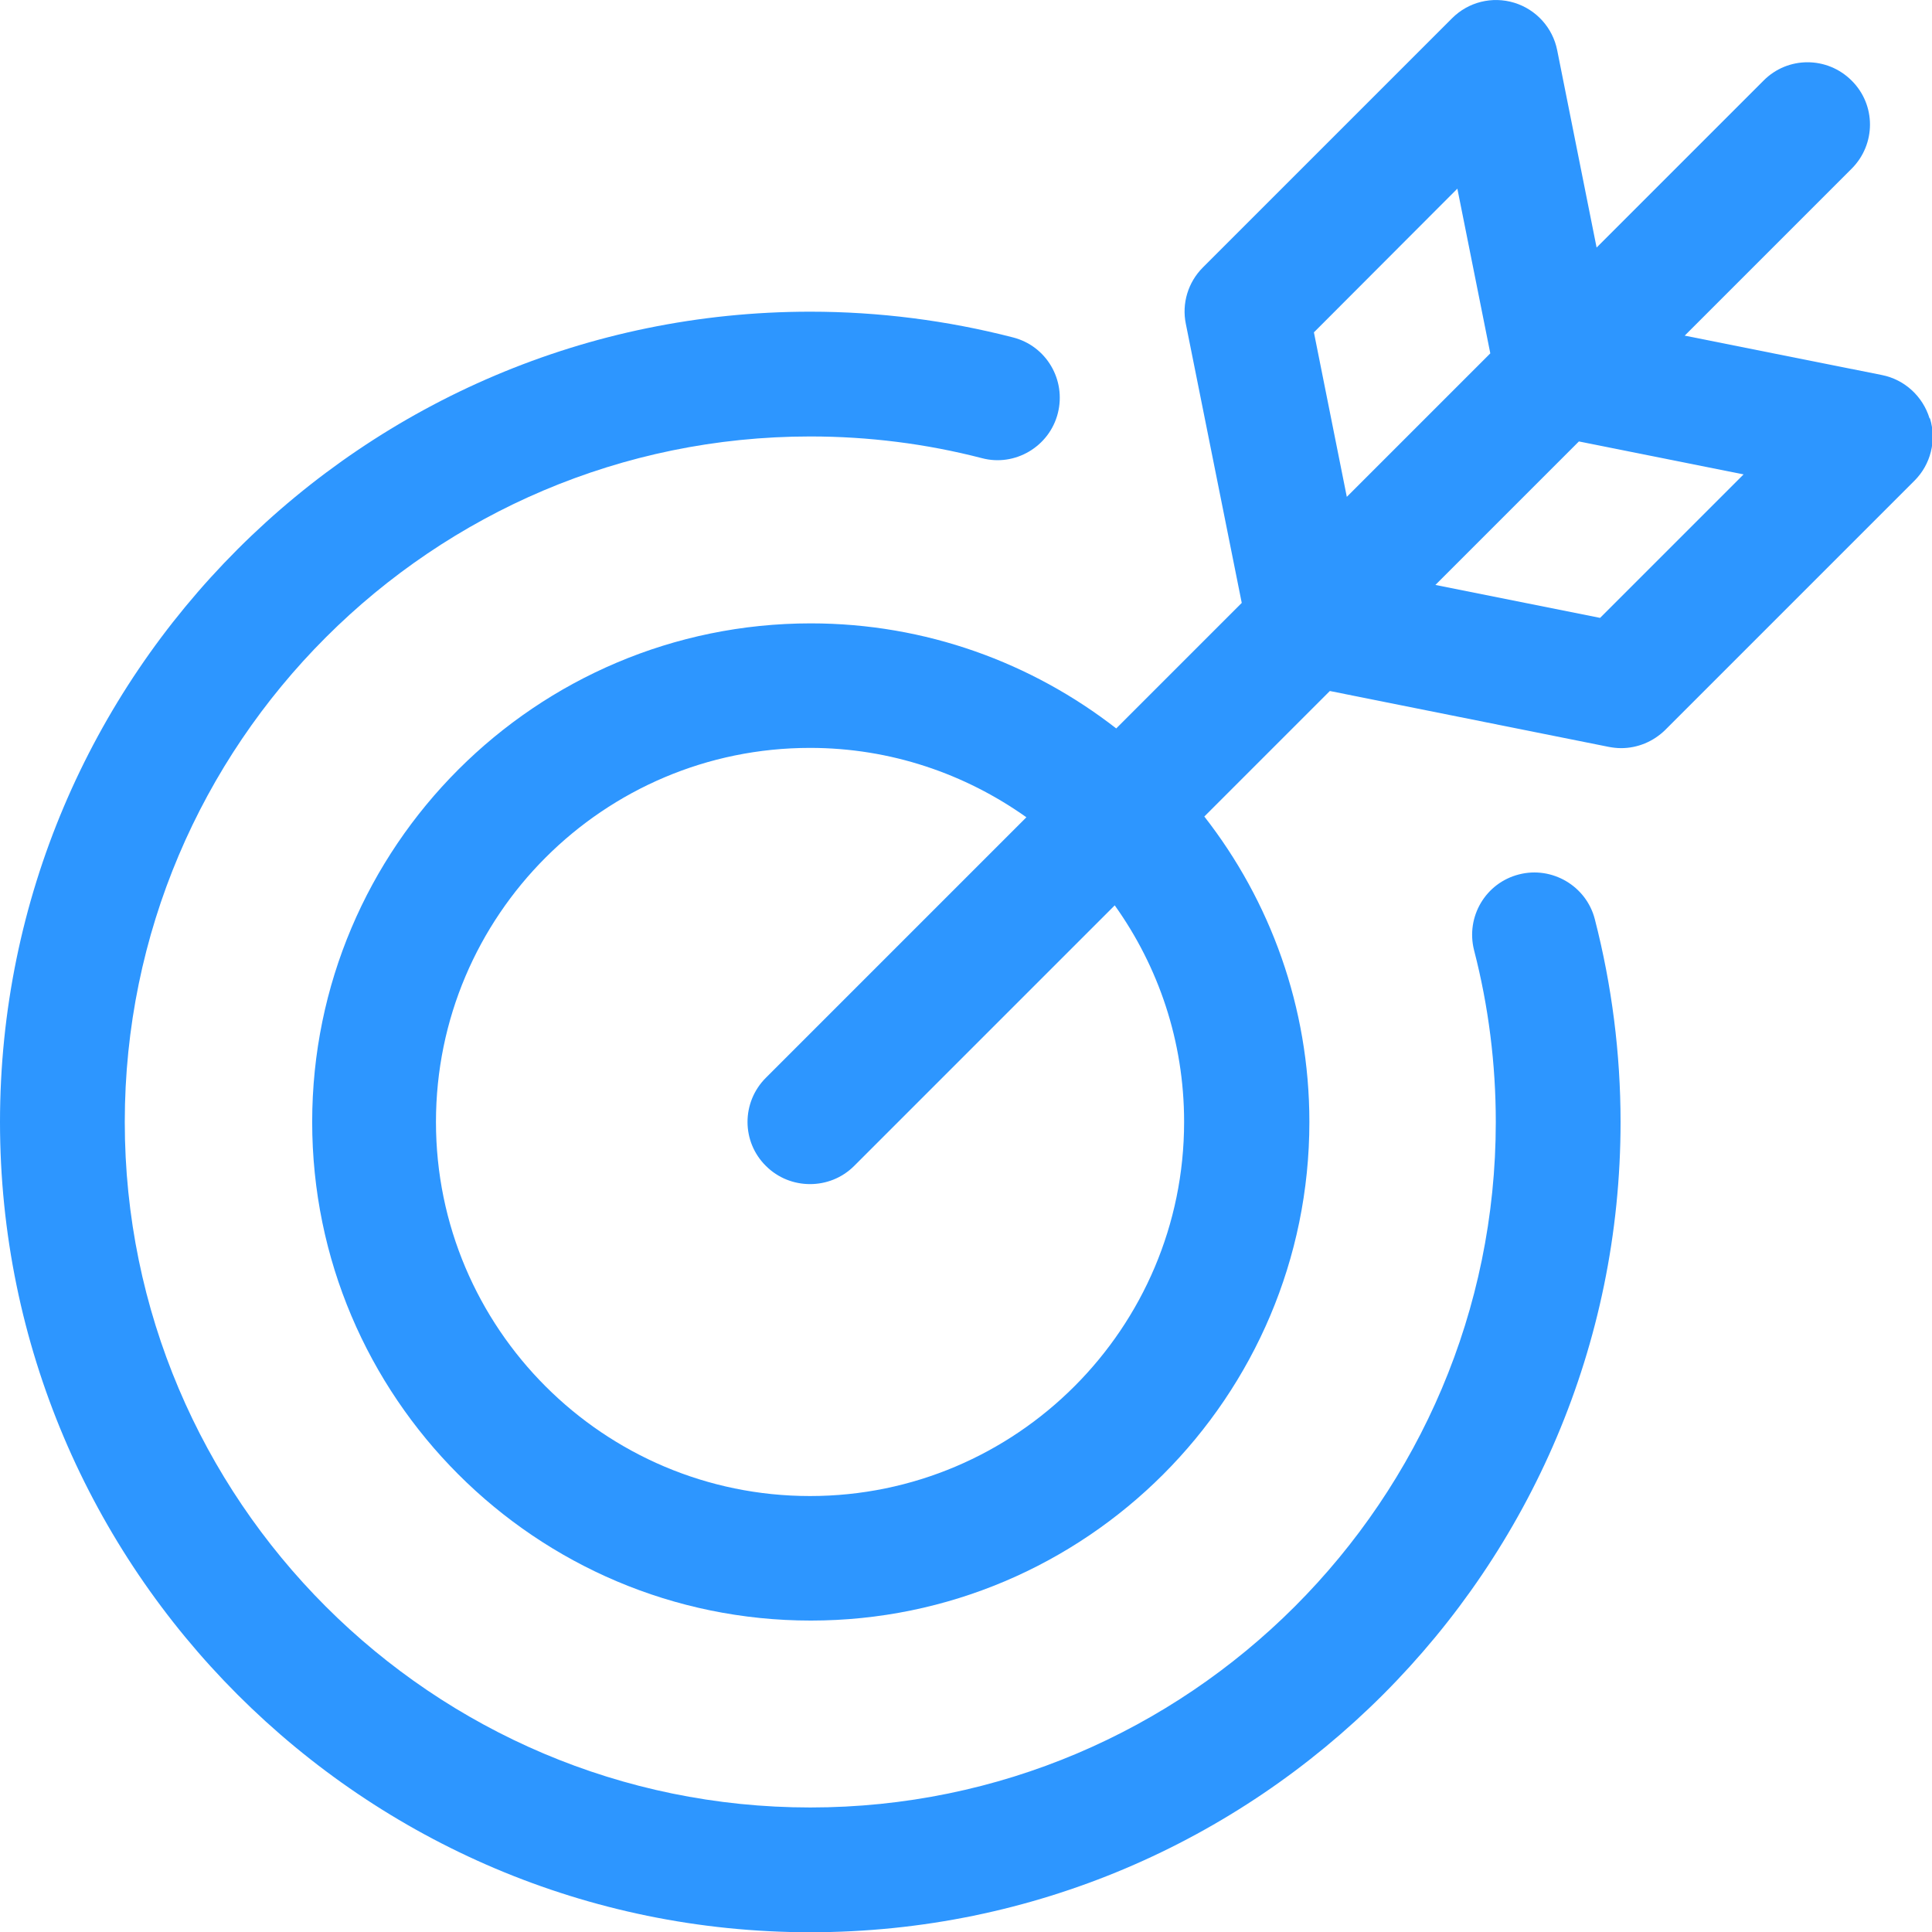
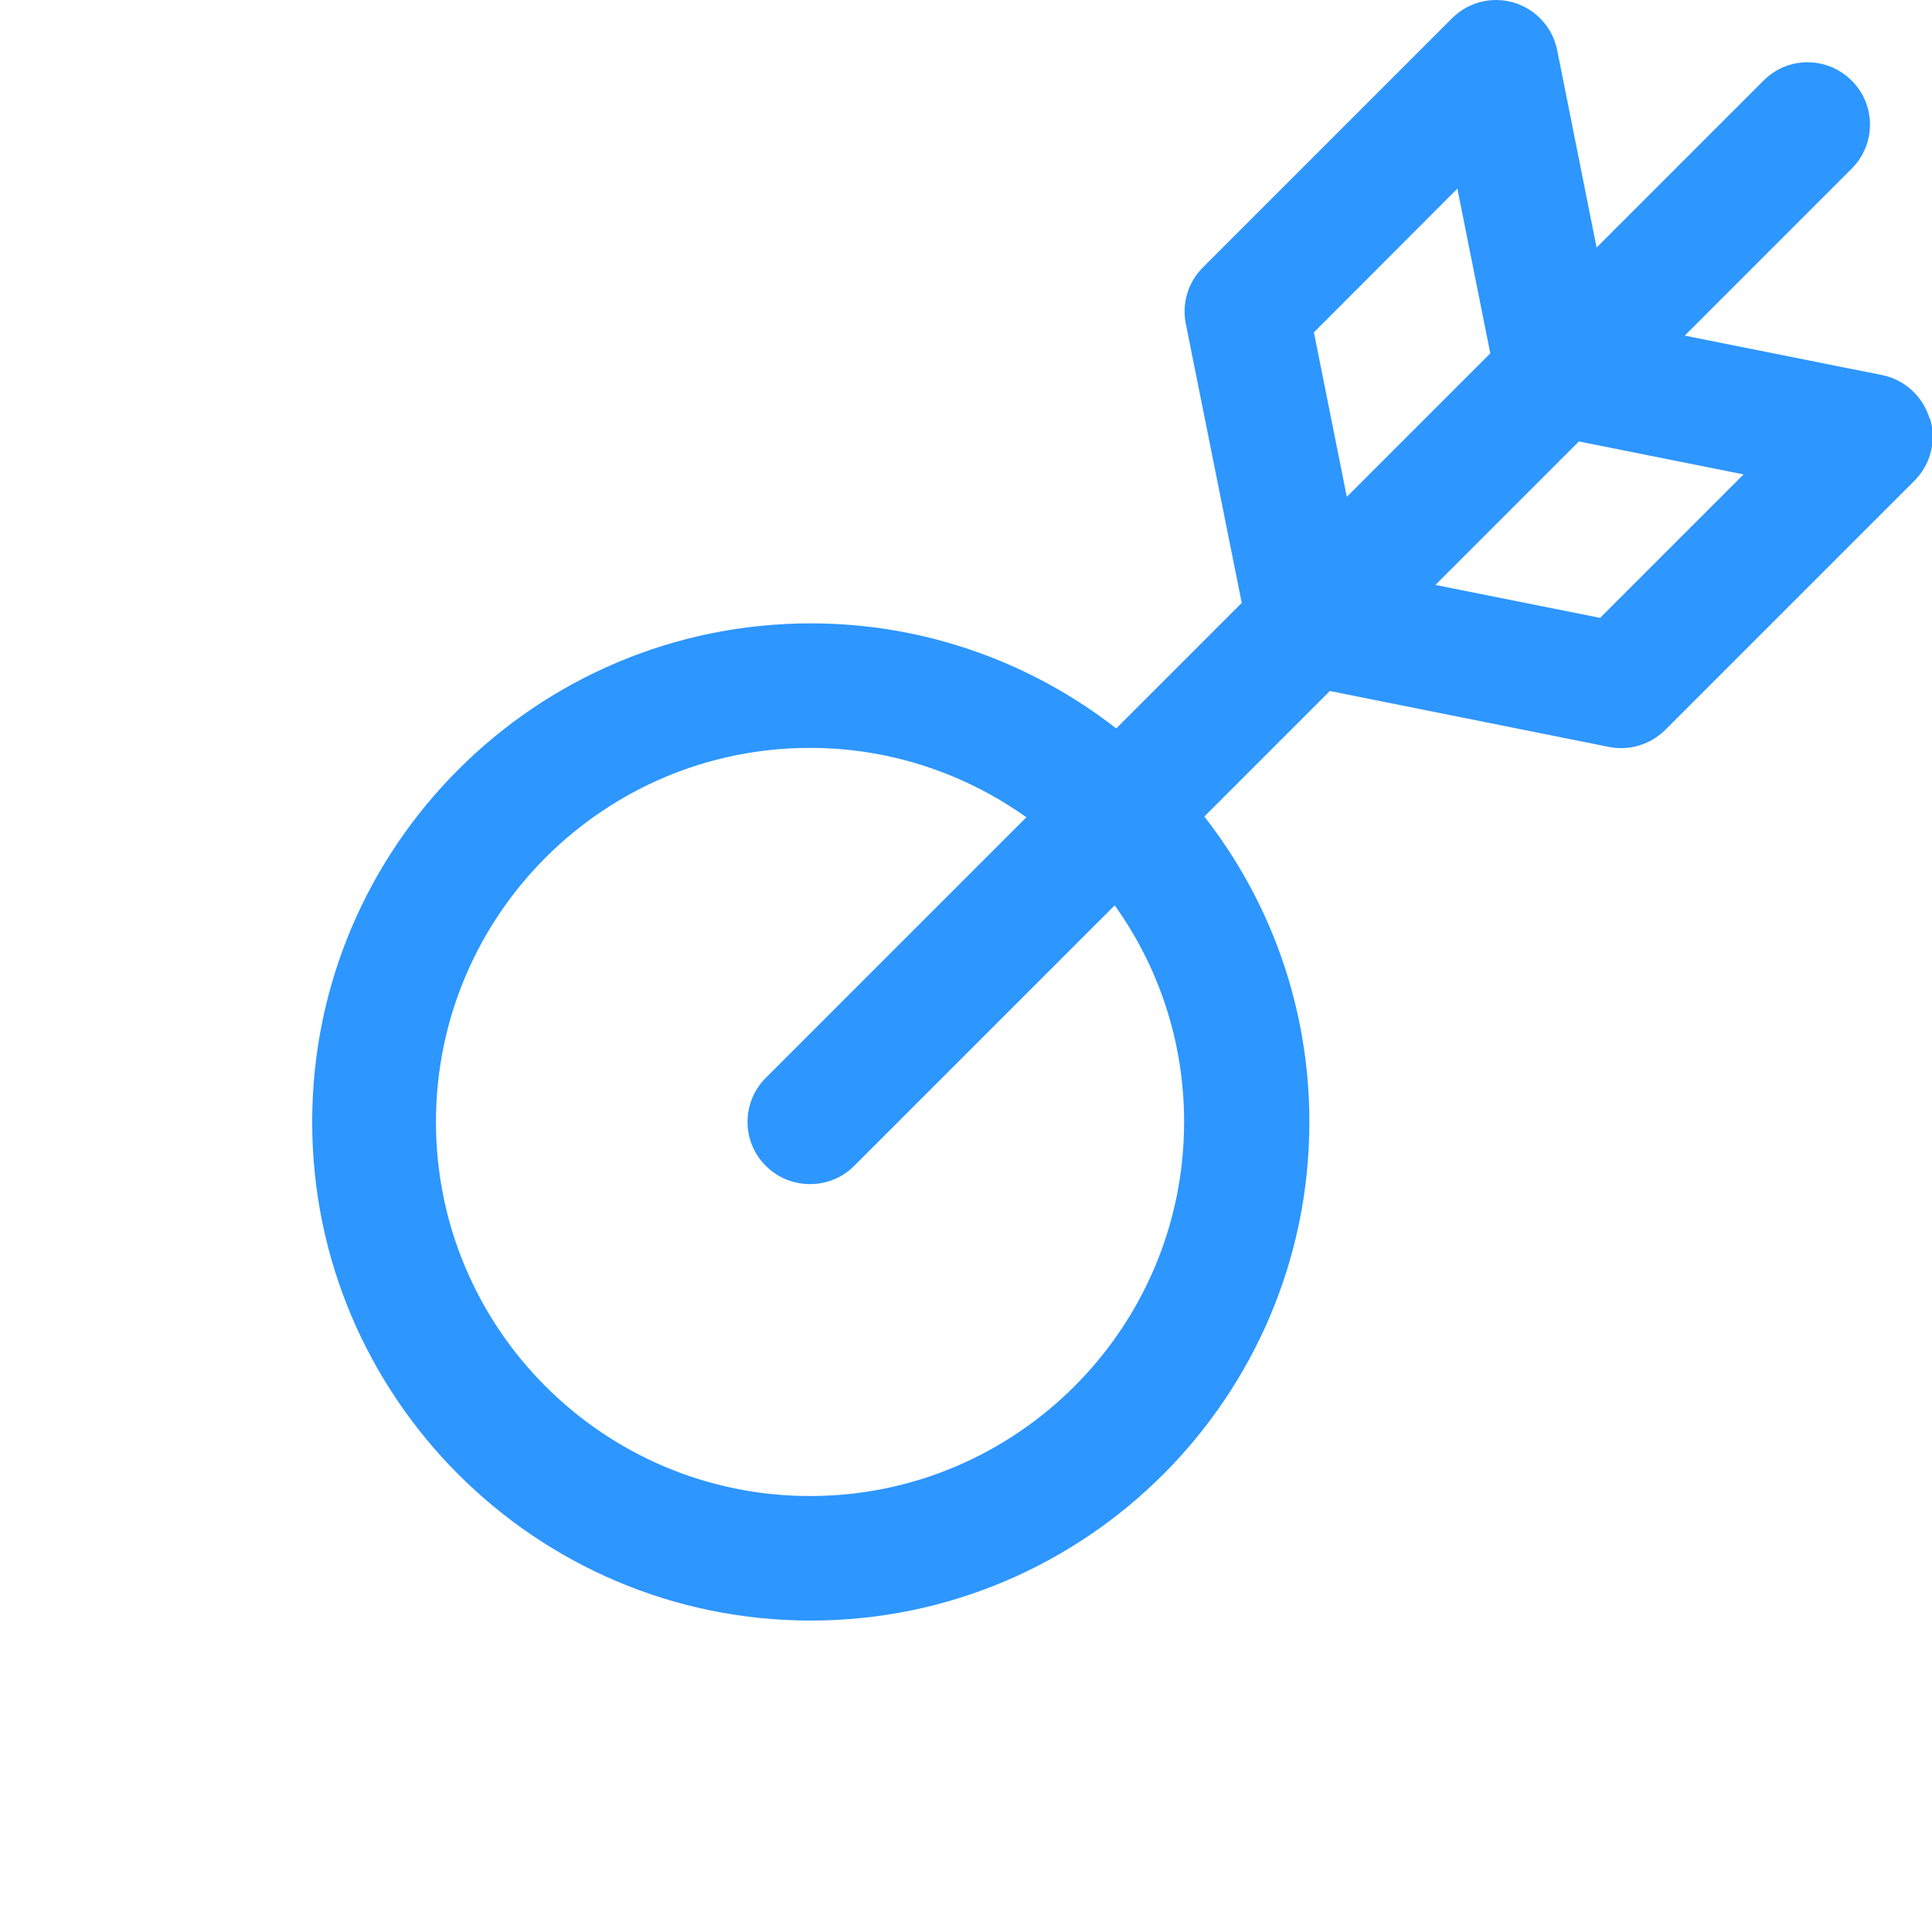
<svg xmlns="http://www.w3.org/2000/svg" id="Layer_2" data-name="Layer 2" viewBox="0 0 77.42 77.42">
  <defs>
    <style>
      .cls-1 {
        fill: #2d96ff;
        stroke-width: 0px;
      }
    </style>
  </defs>
  <g id="Layer_1-2" data-name="Layer 1">
    <g id="icon-syndicates-info">
-       <path class="cls-1" d="M60.87,35.04c-1.34.34-2.14,1.7-1.8,3.04.58,2.24.87,4.56.87,6.88,0,15.15-12.32,27.47-27.47,27.47S5,60.11,5,44.96s12.32-27.47,27.47-27.47c2.33,0,4.64.29,6.88.87,1.32.35,2.7-.46,3.04-1.8.34-1.34-.46-2.7-1.8-3.04-2.64-.68-5.37-1.03-8.12-1.03C14.57,12.49,0,27.05,0,44.96s14.57,32.47,32.47,32.47,32.47-14.56,32.47-32.47c0-2.74-.35-5.48-1.03-8.12-.34-1.34-1.72-2.14-3.04-1.8Z" />
      <path class="cls-1" d="M77.32,16.76c-.27-.88-1-1.55-1.9-1.73l-7.91-1.58,6.69-6.69c.98-.98.98-2.56,0-3.53-.98-.98-2.56-.98-3.53,0l-6.69,6.69-1.58-7.91c-.18-.9-.84-1.63-1.72-1.9-.89-.27-1.84-.03-2.49.62l-9.99,9.99c-.59.59-.85,1.44-.68,2.26l2.24,11.18-5.03,5.03c-3.38-2.63-7.63-4.21-12.24-4.21-11.02,0-19.98,8.96-19.98,19.98s8.96,19.98,19.98,19.98,19.98-8.96,19.98-19.98c0-4.61-1.57-8.86-4.21-12.24l5.03-5.03,11.18,2.24c.16.03.33.05.49.05.66,0,1.29-.26,1.77-.73l9.99-9.99c.65-.65.89-1.61.62-2.49ZM52.66,13.31l5.74-5.75,1.32,6.6-5.75,5.75-1.32-6.6ZM47.45,44.96c0,8.26-6.72,14.99-14.99,14.99s-14.99-6.72-14.99-14.99,6.72-14.99,14.99-14.99c3.23,0,6.22,1.04,8.67,2.78l-10.44,10.44c-.98.98-.98,2.56,0,3.53.49.49,1.13.73,1.77.73s1.28-.24,1.77-.73l10.44-10.44c1.75,2.45,2.78,5.44,2.78,8.67ZM64.12,24.76l-6.6-1.32,5.75-5.75,6.6,1.32-5.75,5.75Z" />
    </g>
  </g>
</svg>